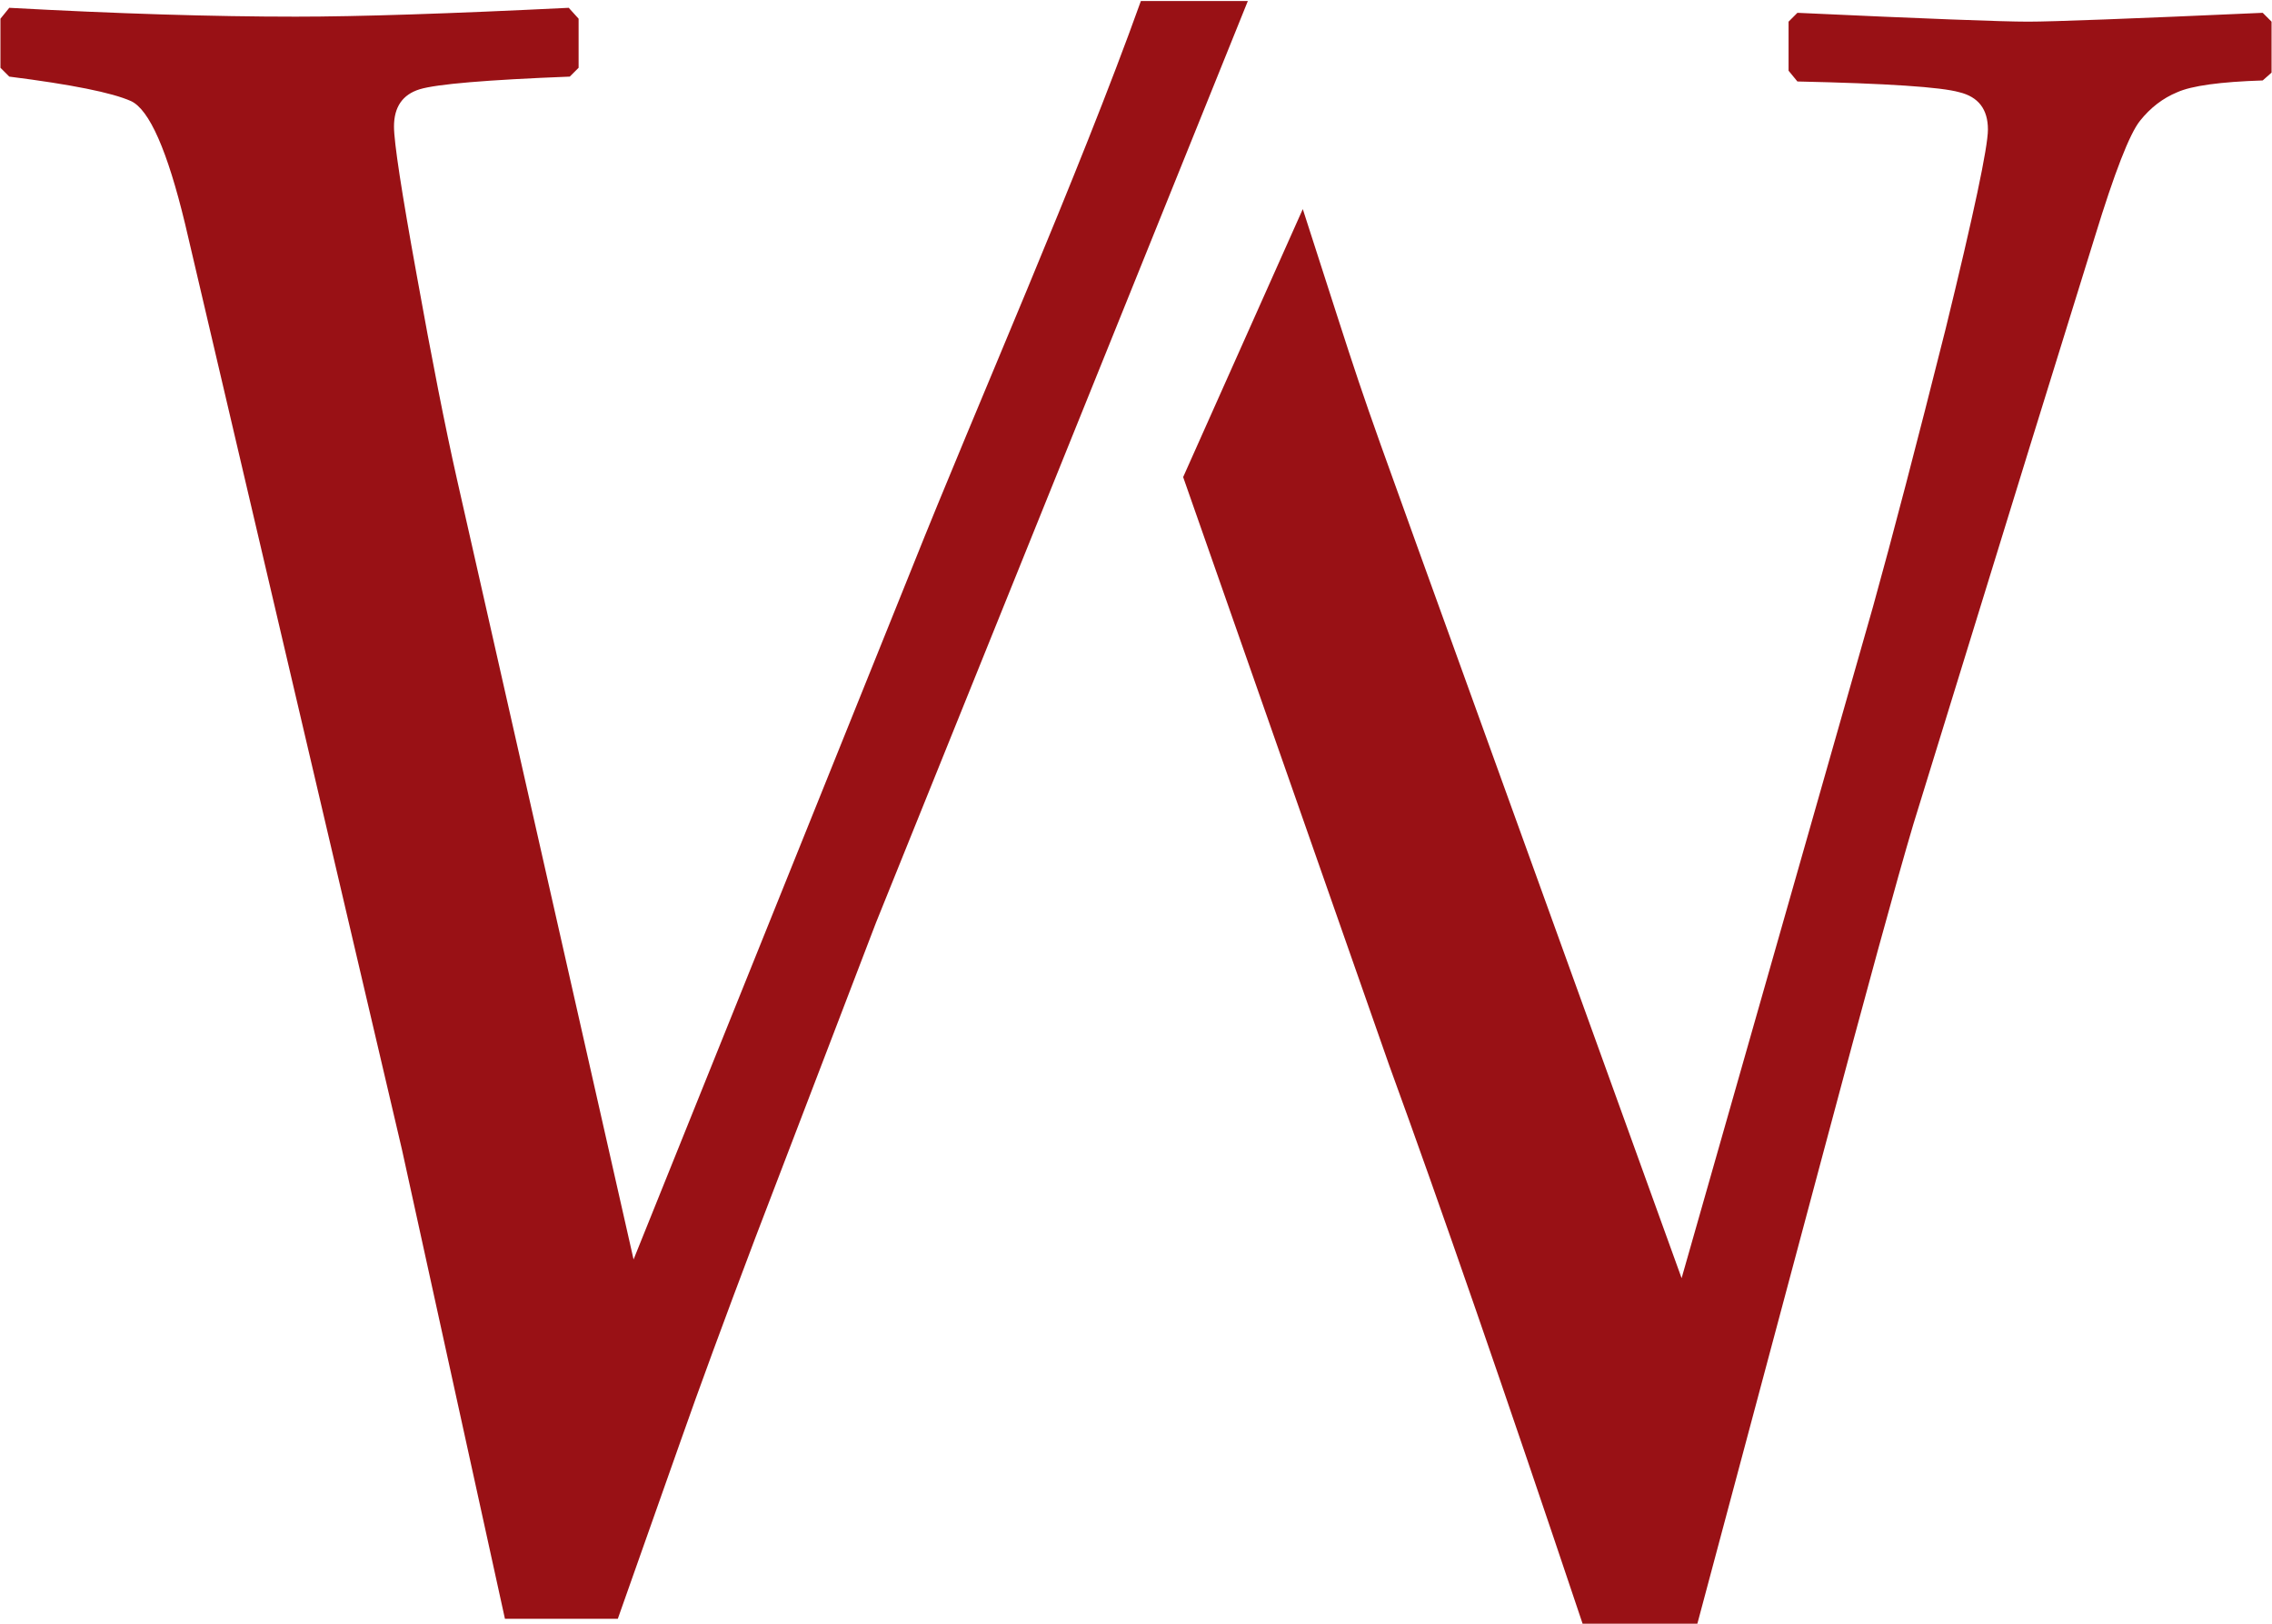
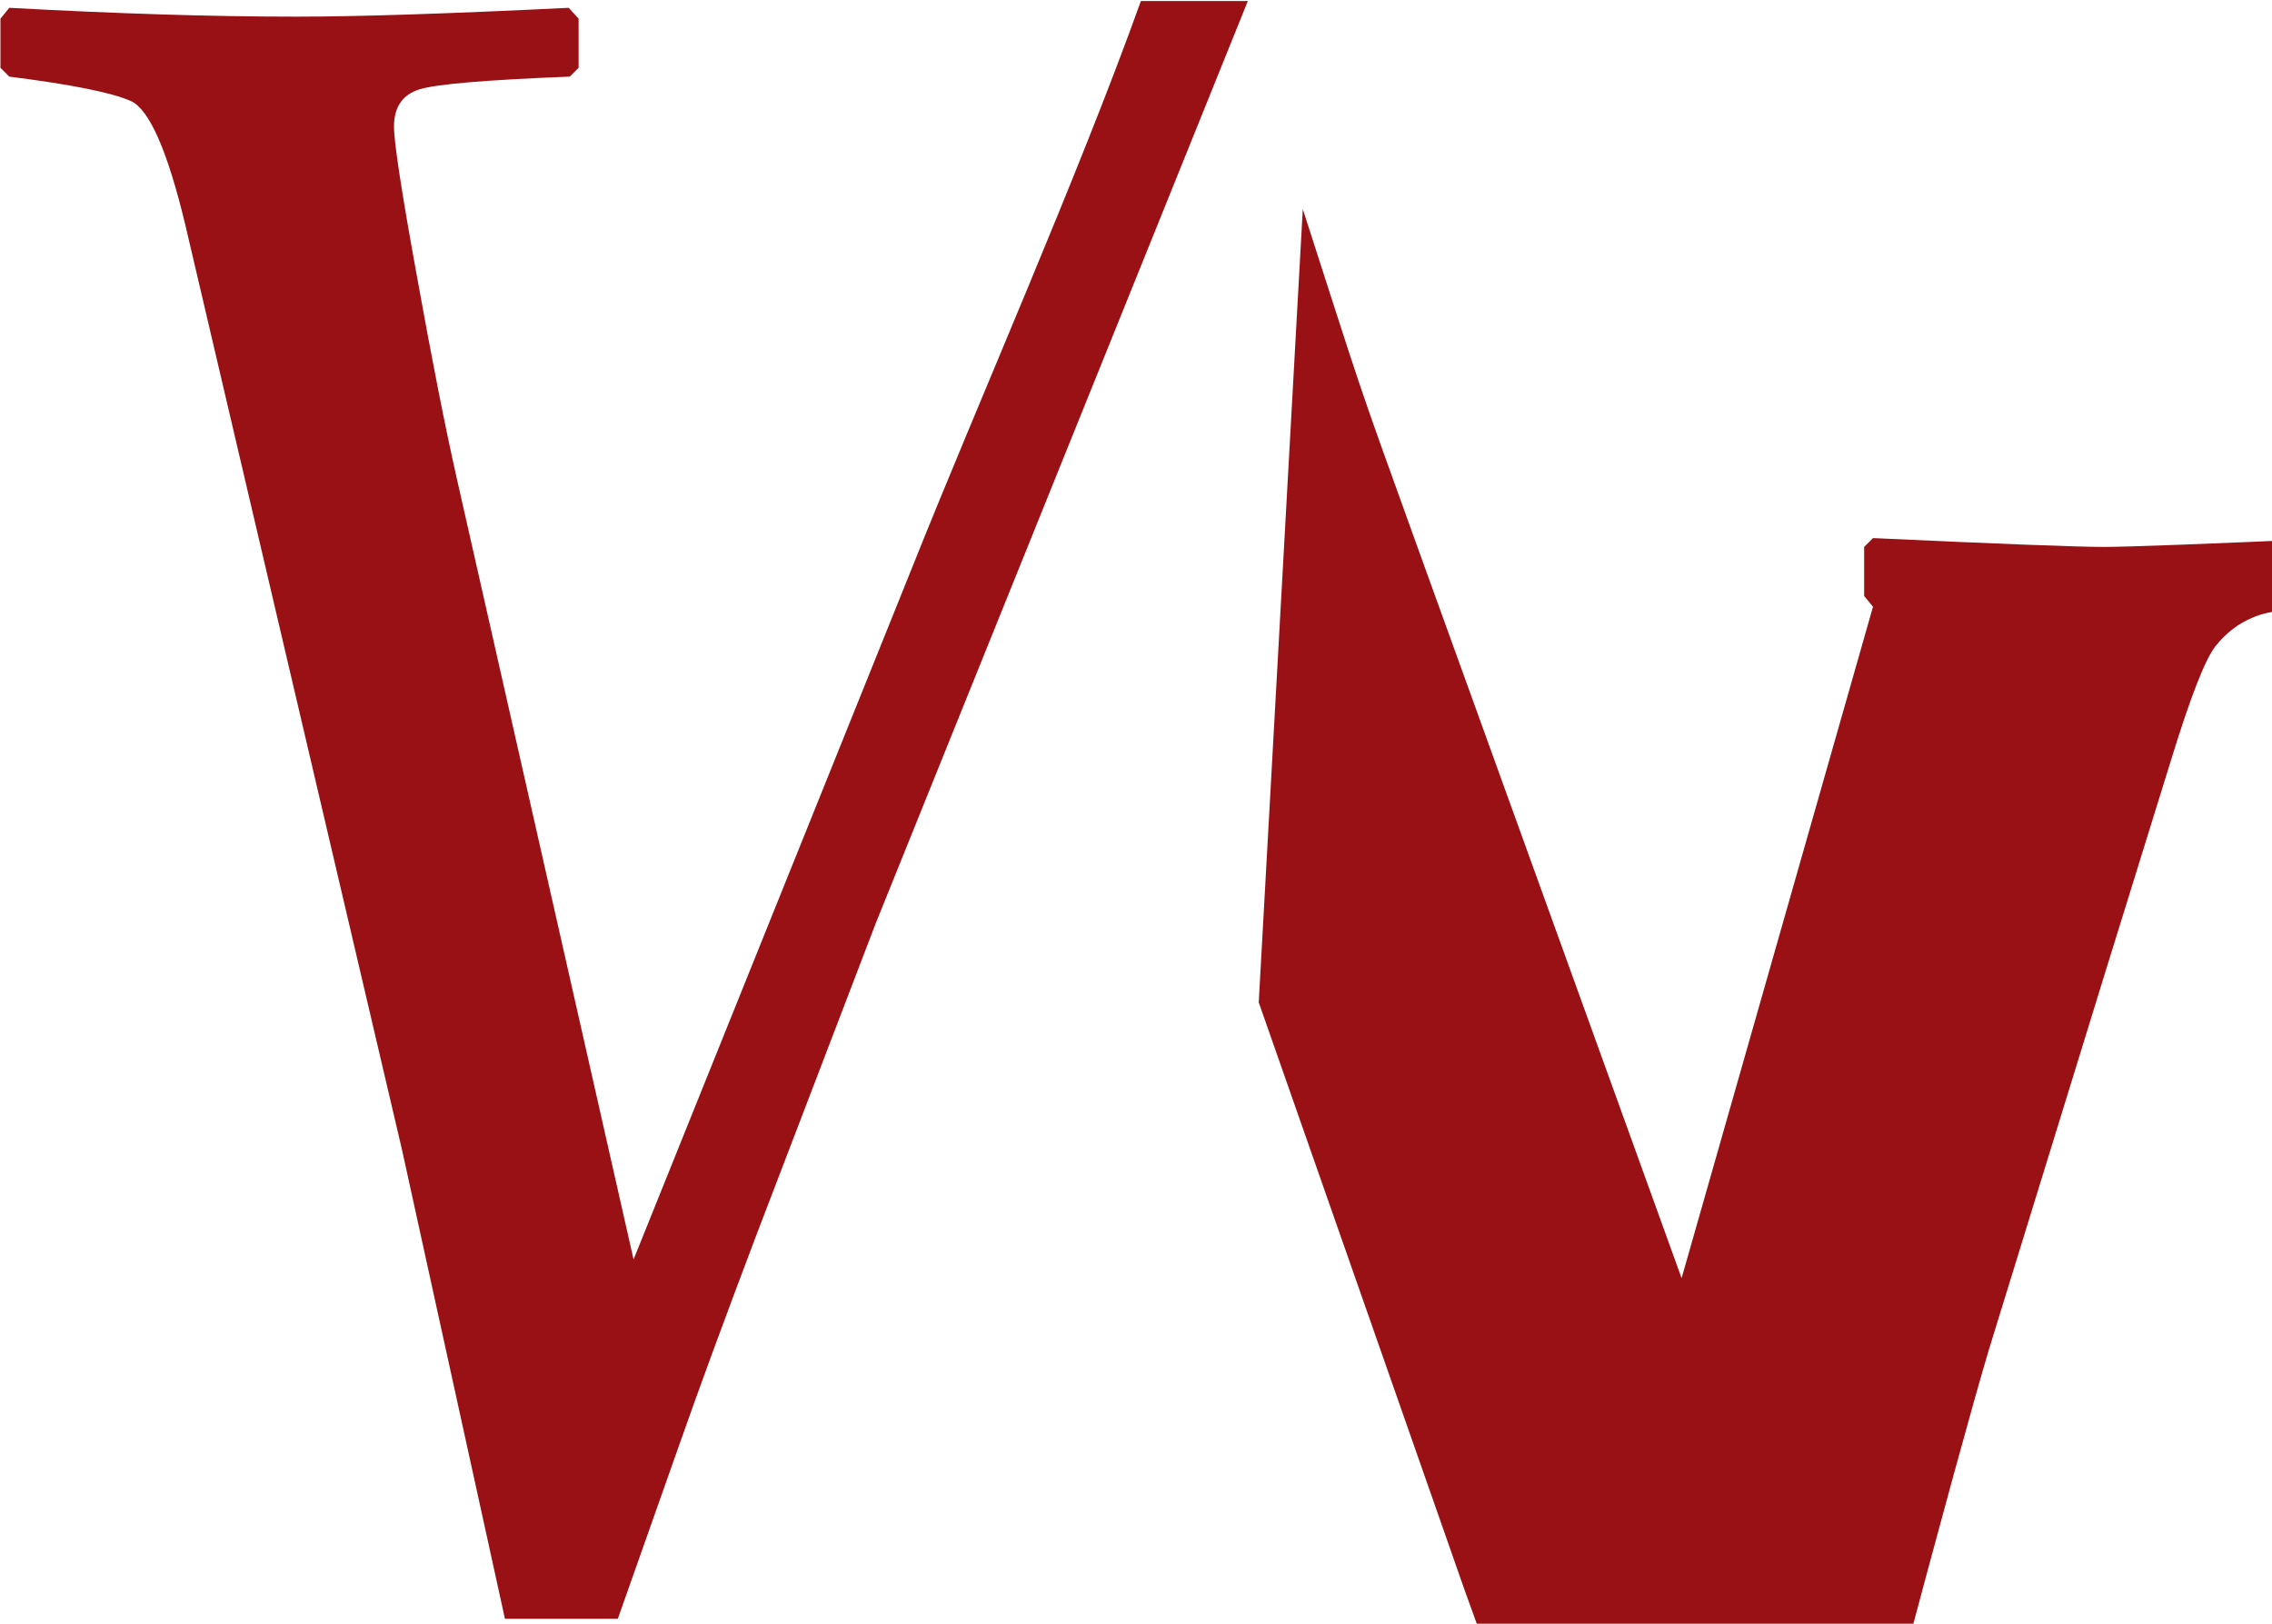
<svg xmlns="http://www.w3.org/2000/svg" version="1.2" viewBox="0 0 1542 1102" width="1542" height="1102">
  <style>.a{fill:#991115}</style>
-   <path fill-rule="evenodd" class="a" d="m846.9 0.7l-252.4 625.6-81.9 213.9q-32 84.6-50.7 137.9l-42.6 120.6h-76.6l-69.9-318.5-147.2-628.3q-18-74.6-36.7-83.3-19.3-8.6-82.6-16.6l-6-6v-33.3l6-7.4q109.9 6 194.5 6 63.3 0 185.2-6l6.7 7.4v33.3l-6 6q-84.6 3.3-101.9 8.6-17.4 5.4-17.4 25.3 0 16 15.4 100.7 15.3 85.2 27.3 138.5l119.9 529.7 189.1-469.7c43.3-108.6 113.3-267.2 155.2-384.4zm37.3 141.2c41.3 127.9 34 107.9 77.3 227.9l179.8 497.7 129.9-455.7q20-72 49.3-188.6 28.7-117.3 28.7-135.3 0-20.6-19.4-25.3-18.6-5.3-109.9-7.3l-6-7.3v-33.3l6-6q129.9 6 156.6 6 24.6 0 159.2-6l6 6v34.6l-6 5.3q-43.3 1.4-58 8-14.6 6-25.3 19.4-10.6 13.3-30.6 78.6l-44 141.9-79.3 257.2q-16.6 55.9-61.9 225.8l-84.6 316.5h-77.9q-79.3-236.5-131.3-379.1l-139.8-399.1z" />
+   <path fill-rule="evenodd" class="a" d="m846.9 0.7l-252.4 625.6-81.9 213.9q-32 84.6-50.7 137.9l-42.6 120.6h-76.6l-69.9-318.5-147.2-628.3q-18-74.6-36.7-83.3-19.3-8.6-82.6-16.6l-6-6v-33.3l6-7.4q109.9 6 194.5 6 63.3 0 185.2-6l6.7 7.4v33.3l-6 6q-84.6 3.3-101.9 8.6-17.4 5.4-17.4 25.3 0 16 15.4 100.7 15.3 85.2 27.3 138.5l119.9 529.7 189.1-469.7c43.3-108.6 113.3-267.2 155.2-384.4zm37.3 141.2c41.3 127.9 34 107.9 77.3 227.9l179.8 497.7 129.9-455.7l-6-7.3v-33.3l6-6q129.9 6 156.6 6 24.6 0 159.2-6l6 6v34.6l-6 5.3q-43.3 1.4-58 8-14.6 6-25.3 19.4-10.6 13.3-30.6 78.6l-44 141.9-79.3 257.2q-16.6 55.9-61.9 225.8l-84.6 316.5h-77.9q-79.3-236.5-131.3-379.1l-139.8-399.1z" />
</svg>